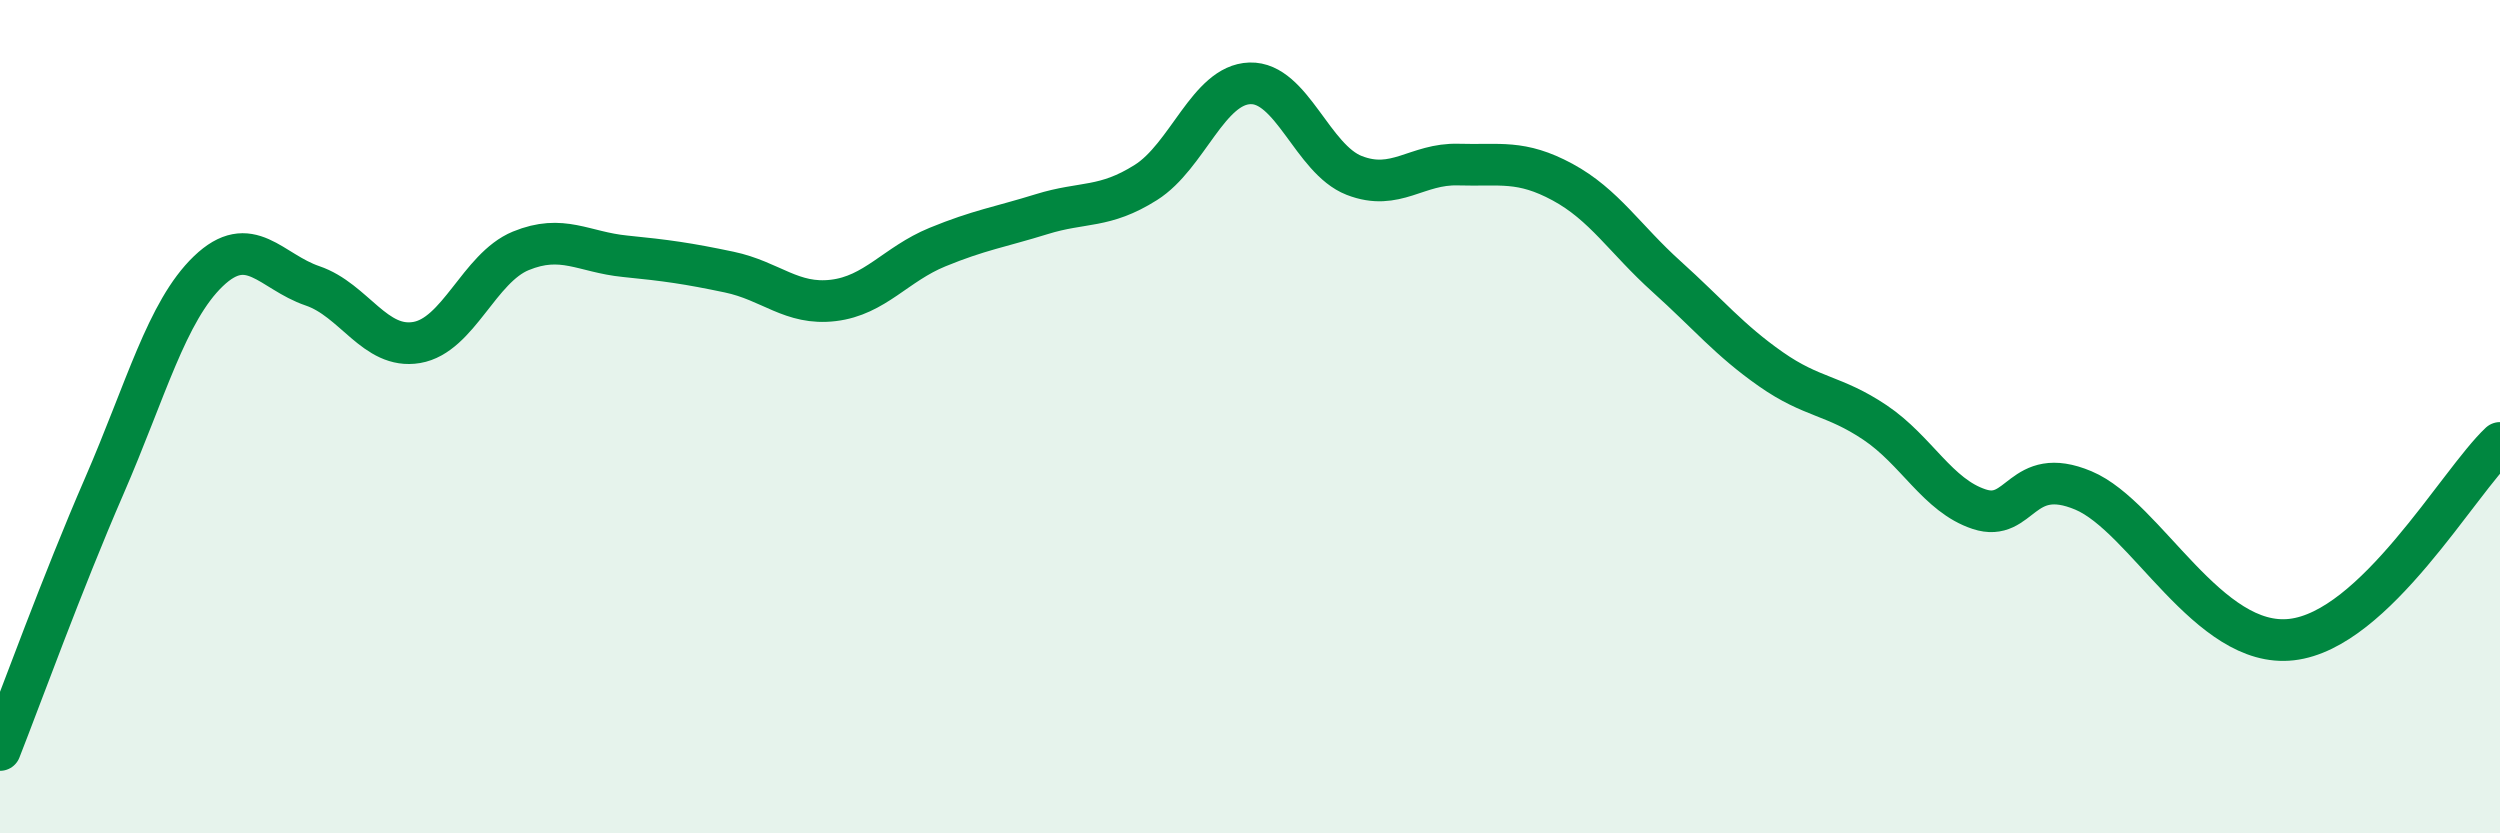
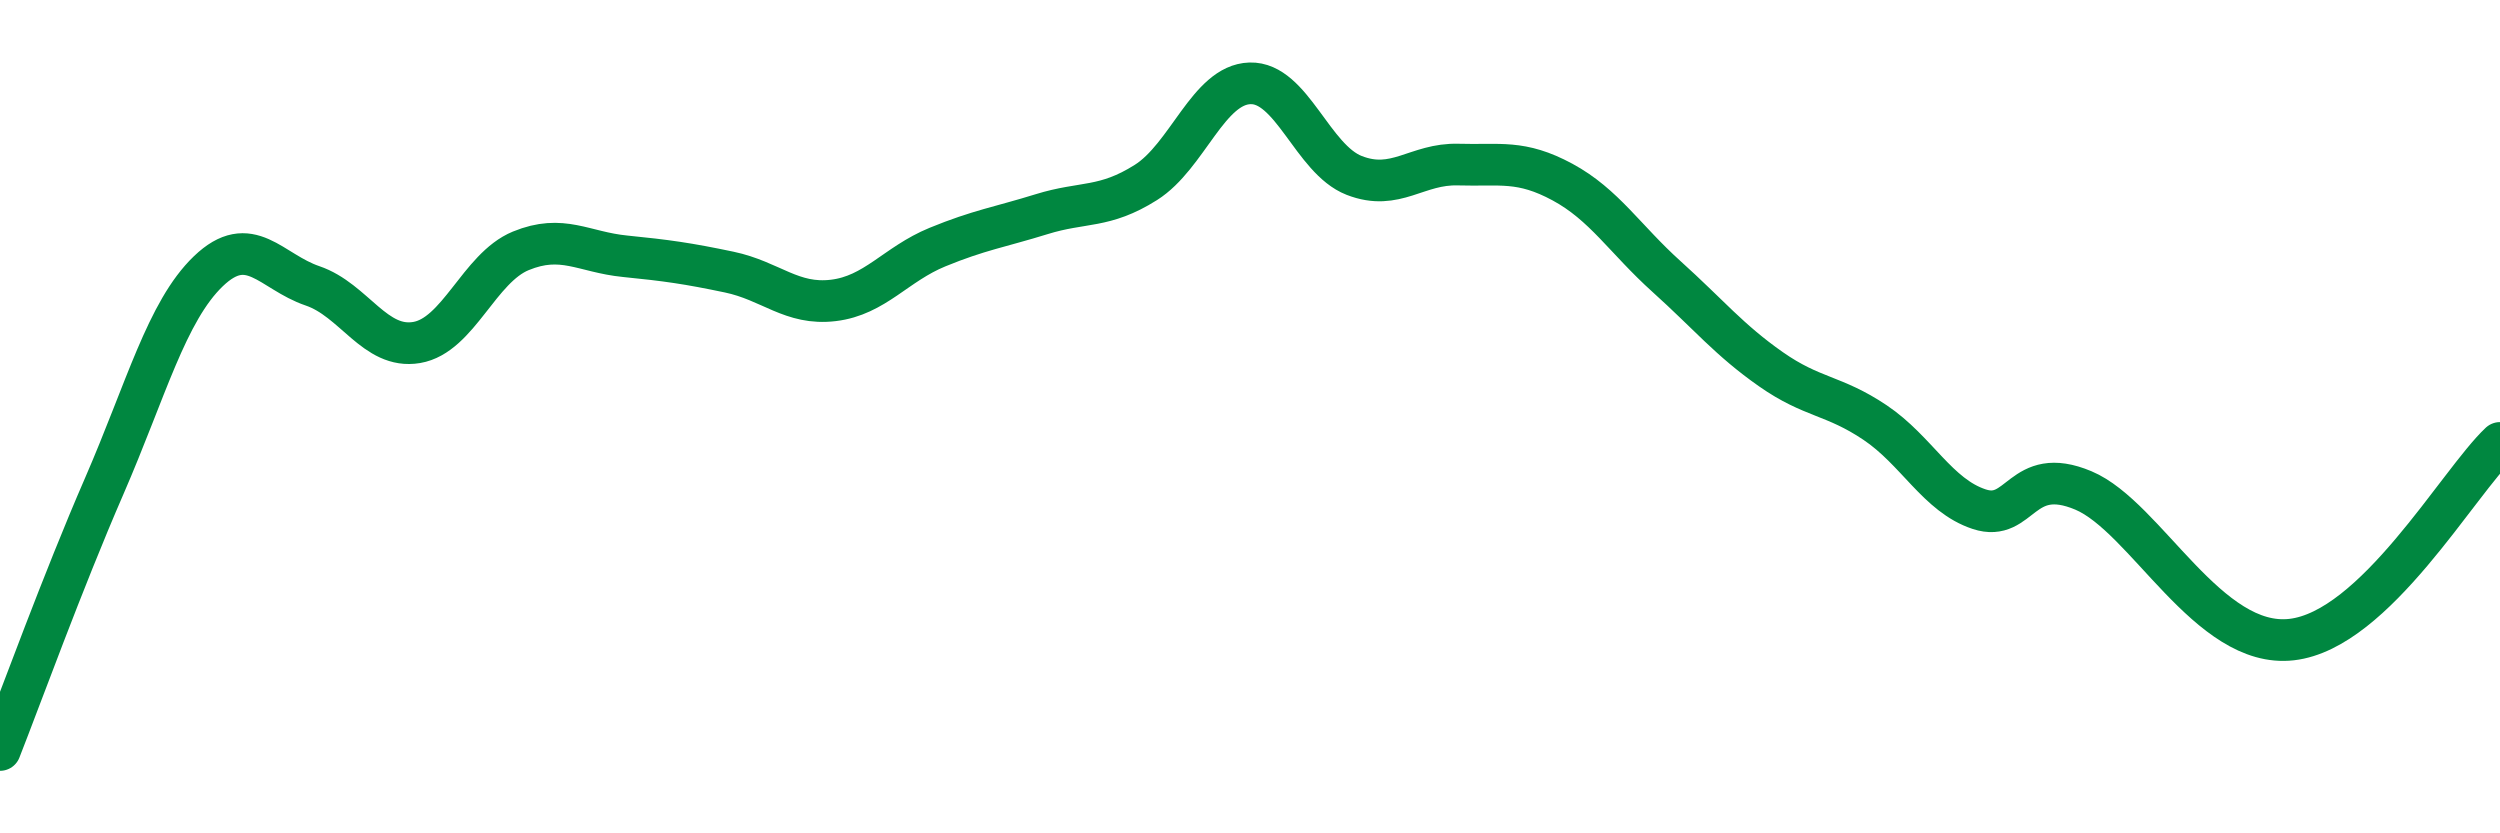
<svg xmlns="http://www.w3.org/2000/svg" width="60" height="20" viewBox="0 0 60 20">
-   <path d="M 0,18 C 0.5,16.73 1.5,13.97 2.5,11.67 C 3.5,9.37 4,7.47 5,6.51 C 6,5.55 6.5,6.52 7.5,6.86 C 8.5,7.2 9,8.39 10,8.22 C 11,8.05 11.5,6.43 12.5,6.02 C 13.5,5.61 14,6.05 15,6.15 C 16,6.25 16.5,6.32 17.5,6.53 C 18.5,6.74 19,7.33 20,7.21 C 21,7.09 21.5,6.34 22.5,5.93 C 23.5,5.52 24,5.45 25,5.14 C 26,4.83 26.5,5.01 27.5,4.38 C 28.5,3.75 29,2.03 30,2 C 31,1.97 31.5,3.82 32.5,4.21 C 33.5,4.6 34,3.92 35,3.95 C 36,3.98 36.5,3.83 37.5,4.37 C 38.5,4.91 39,5.74 40,6.64 C 41,7.54 41.5,8.16 42.5,8.86 C 43.5,9.56 44,9.47 45,10.14 C 46,10.81 46.5,11.89 47.5,12.22 C 48.5,12.55 48.5,11.14 50,11.77 C 51.5,12.4 53,15.58 55,15.35 C 57,15.12 59,11.57 60,10.63L60 20L0 20Z" fill="#008740" opacity="0.1" stroke-linecap="round" stroke-linejoin="round" />
  <path d="M 0,18 C 0.5,16.73 1.5,13.97 2.5,11.67 C 3.5,9.37 4,7.47 5,6.51 C 6,5.55 6.5,6.52 7.5,6.86 C 8.5,7.2 9,8.39 10,8.22 C 11,8.05 11.5,6.43 12.5,6.02 C 13.5,5.61 14,6.05 15,6.15 C 16,6.25 16.5,6.32 17.5,6.53 C 18.5,6.74 19,7.33 20,7.21 C 21,7.09 21.5,6.34 22.5,5.93 C 23.5,5.52 24,5.45 25,5.14 C 26,4.83 26.5,5.01 27.5,4.38 C 28.5,3.75 29,2.03 30,2 C 31,1.97 31.5,3.82 32.5,4.21 C 33.5,4.6 34,3.92 35,3.95 C 36,3.98 36.5,3.83 37.5,4.37 C 38.5,4.91 39,5.74 40,6.64 C 41,7.54 41.5,8.16 42.5,8.86 C 43.5,9.56 44,9.47 45,10.14 C 46,10.81 46.5,11.89 47.5,12.22 C 48.5,12.55 48.5,11.14 50,11.77 C 51.5,12.4 53,15.58 55,15.35 C 57,15.12 59,11.57 60,10.63" stroke="#008740" stroke-width="1" fill="none" stroke-linecap="round" stroke-linejoin="round" />
</svg>